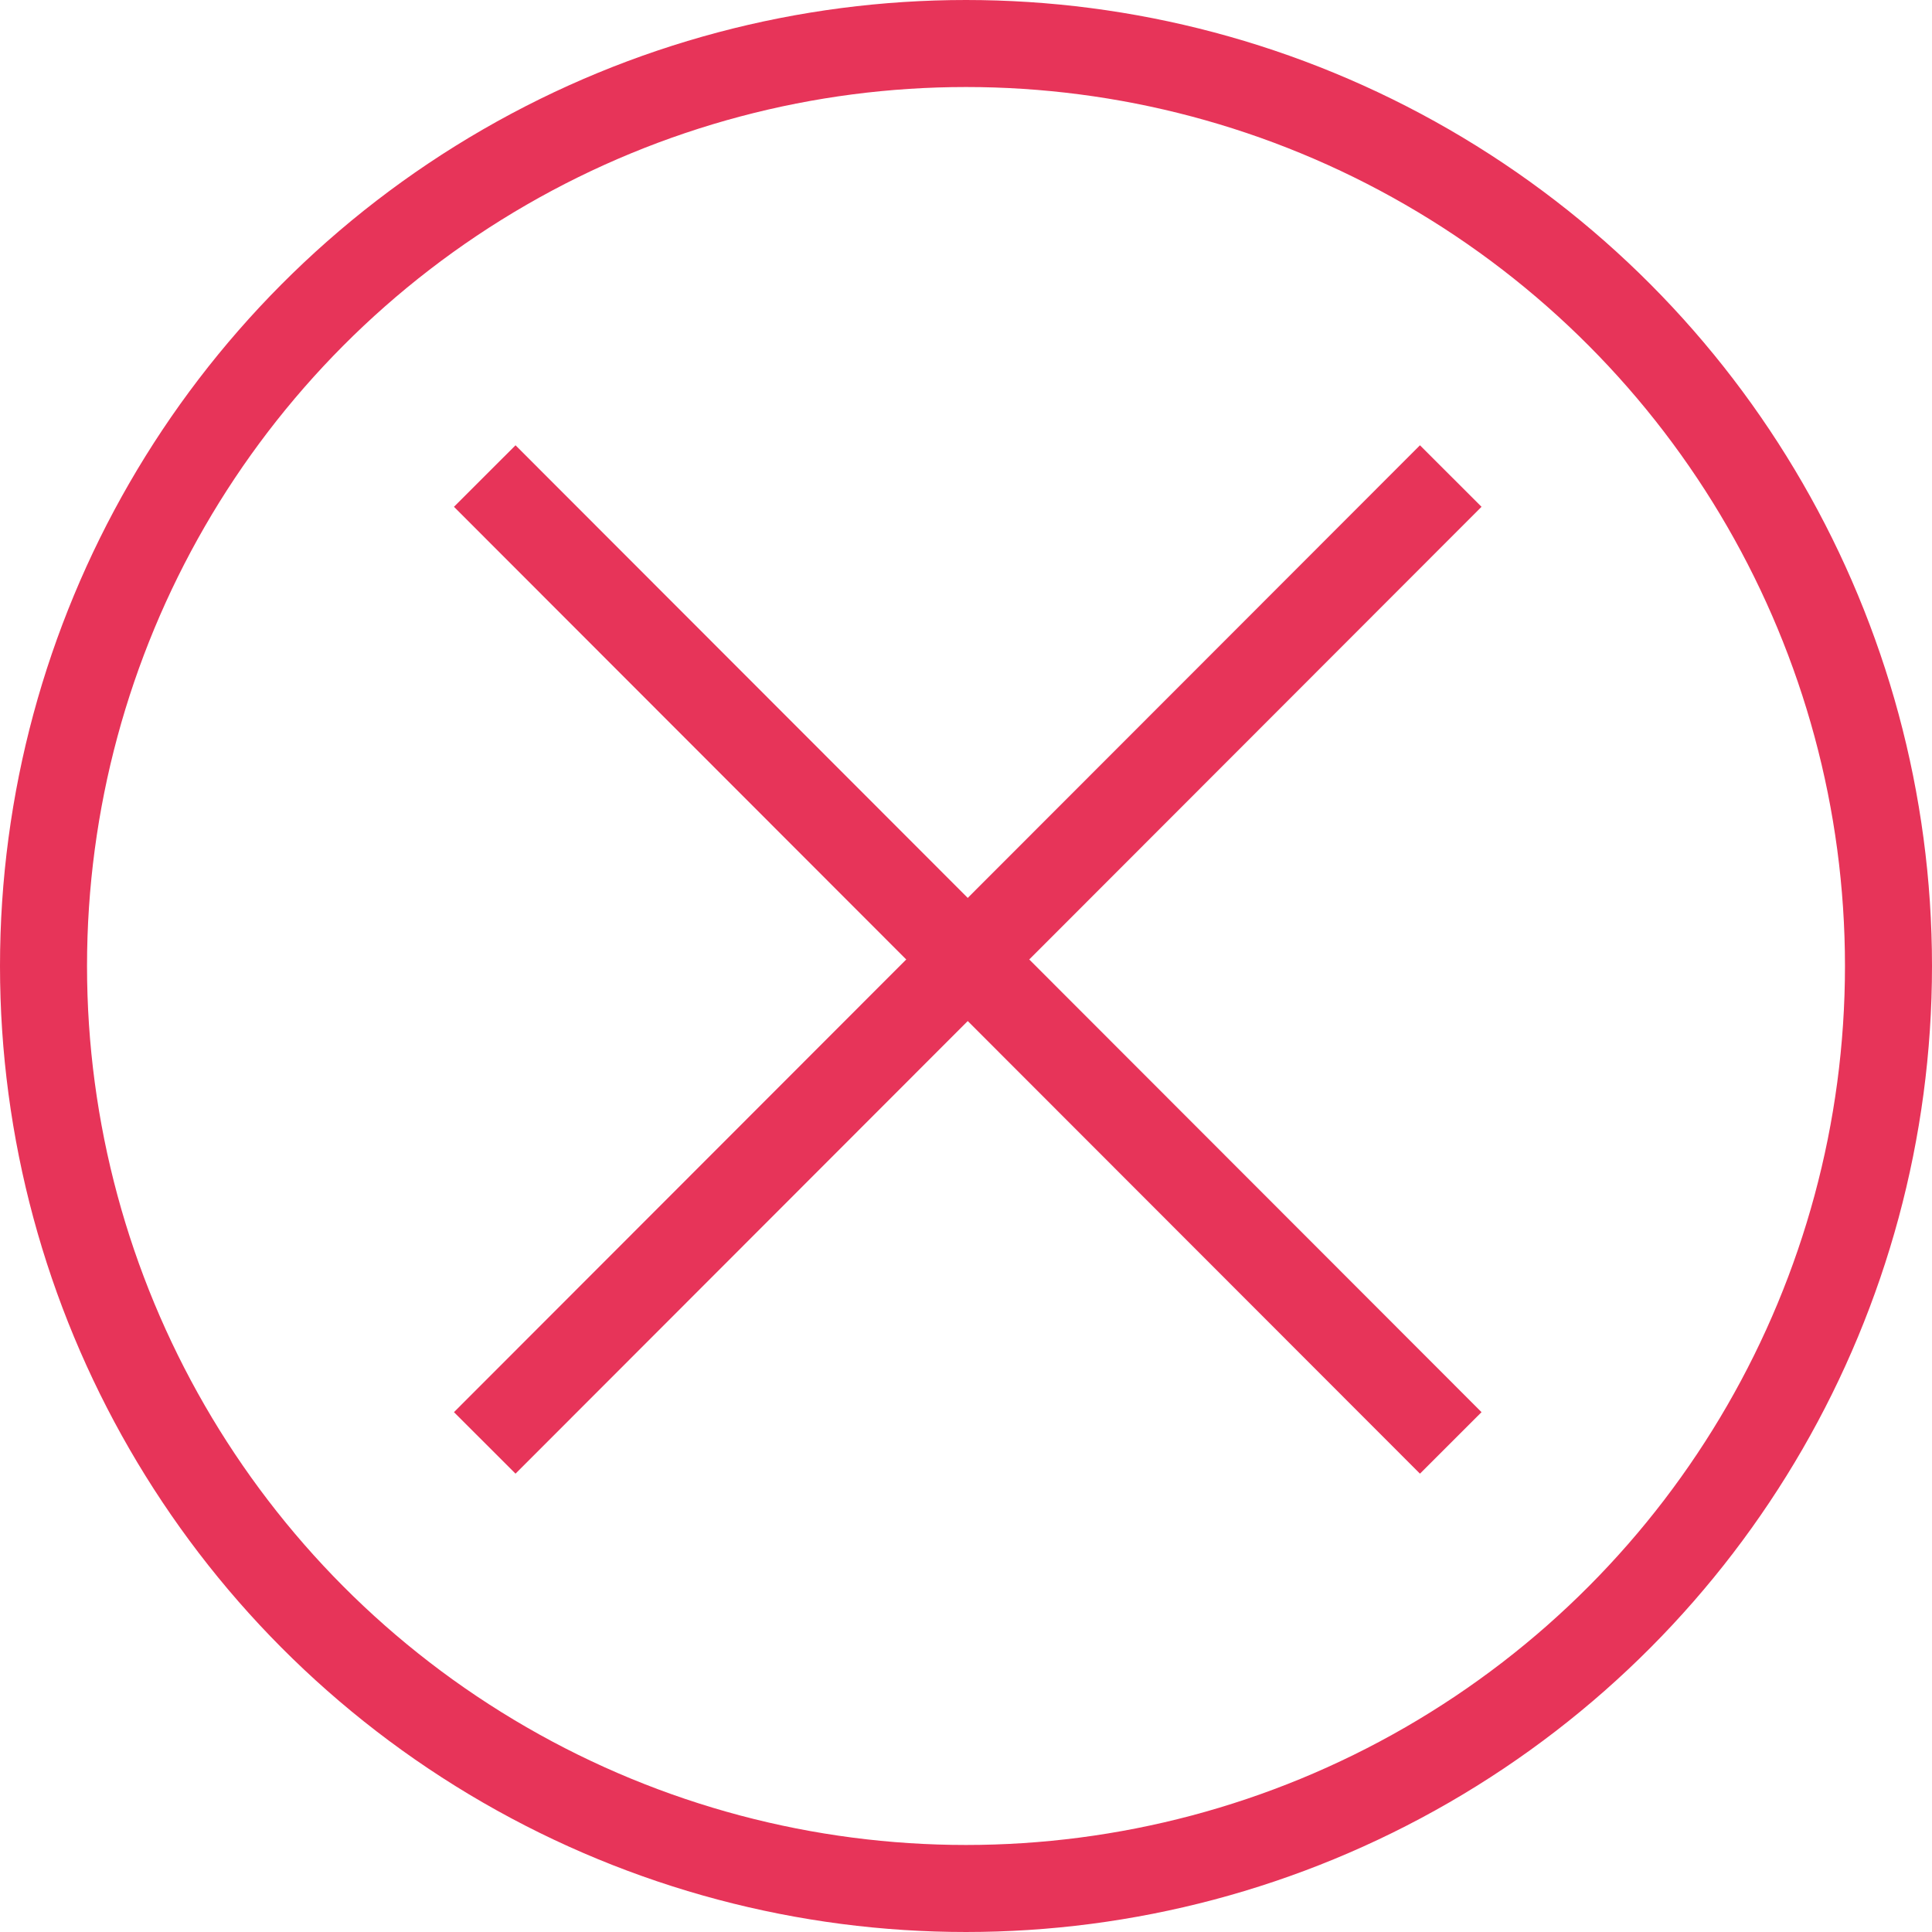
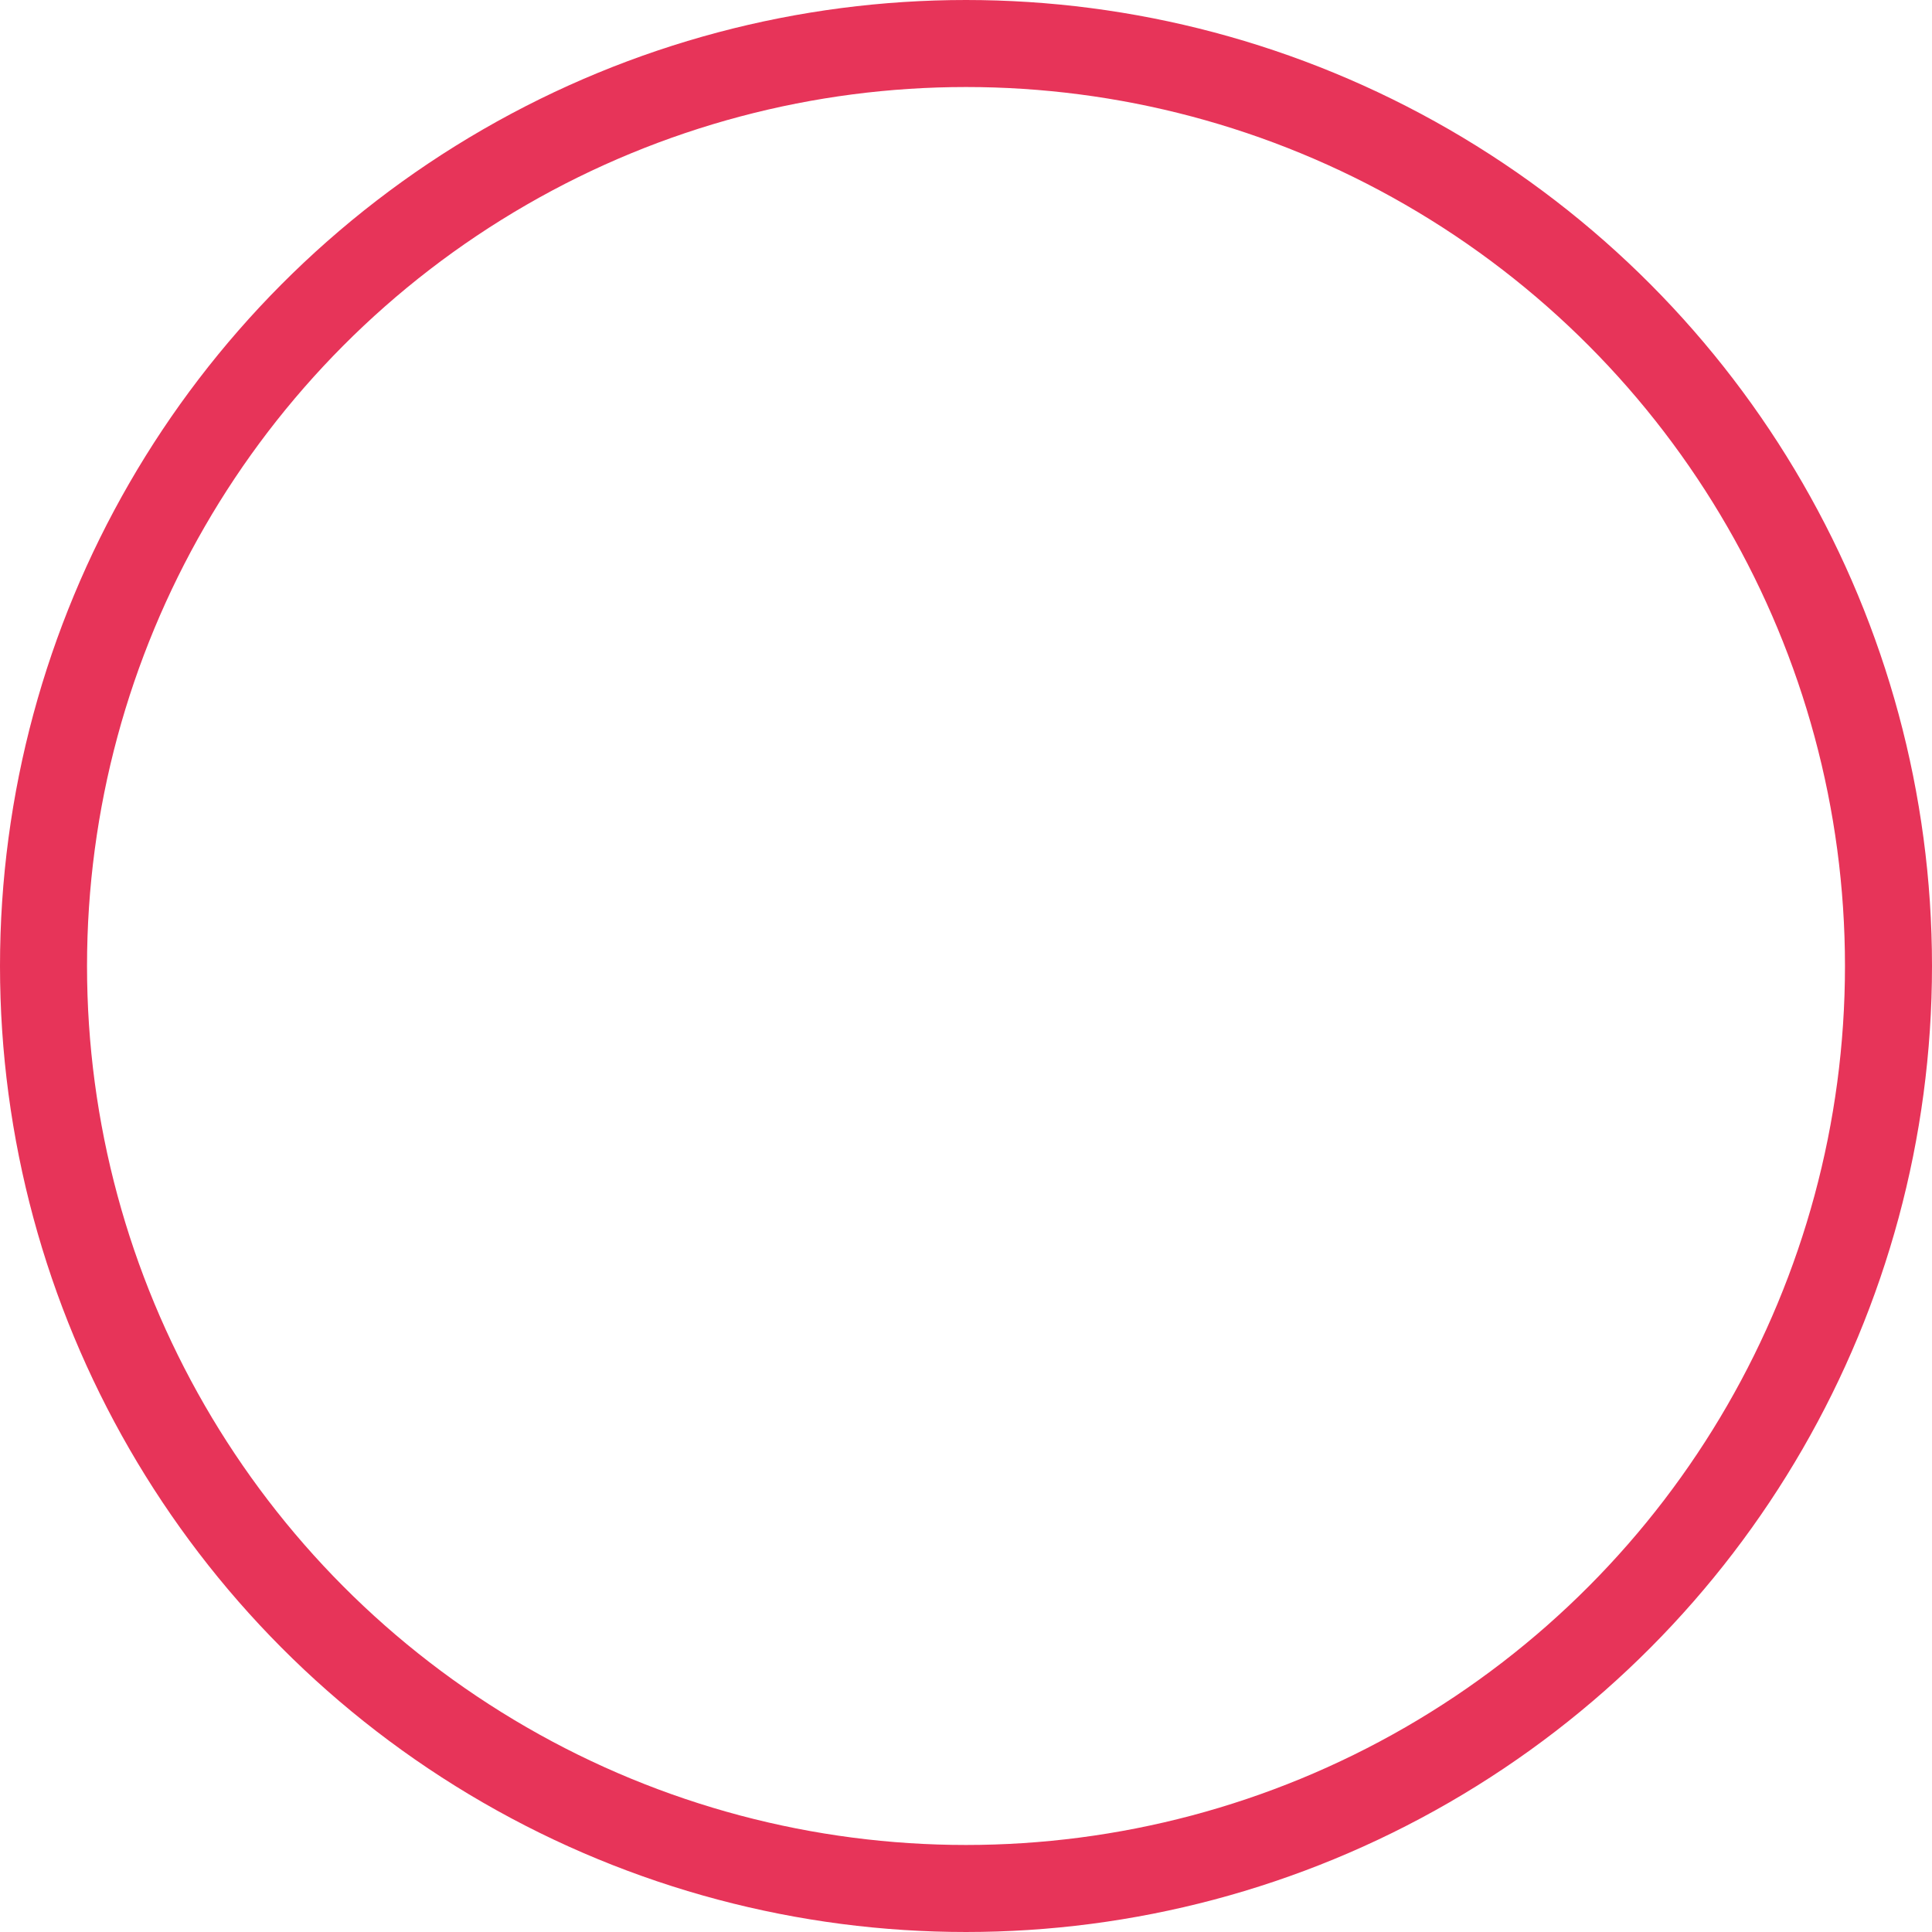
<svg xmlns="http://www.w3.org/2000/svg" id="ok" viewBox="0 0 22.2 22.2">
  <defs>
    <style>
      .cls-1 {
        fill: none;
        stroke: #e73459;
        stroke-miterlimit: 10;
      }
    </style>
  </defs>
  <g id="Layer_2" data-name="Layer 2">
    <circle class="cls-1" cx="11.1" cy="11.1" r="10.6" />
  </g>
-   <line class="cls-1" x1="16.67" y1="16.58" x2="5.57" y2="5.47" />
-   <line class="cls-1" x1="5.57" y1="16.58" x2="16.67" y2="5.47" />
</svg>